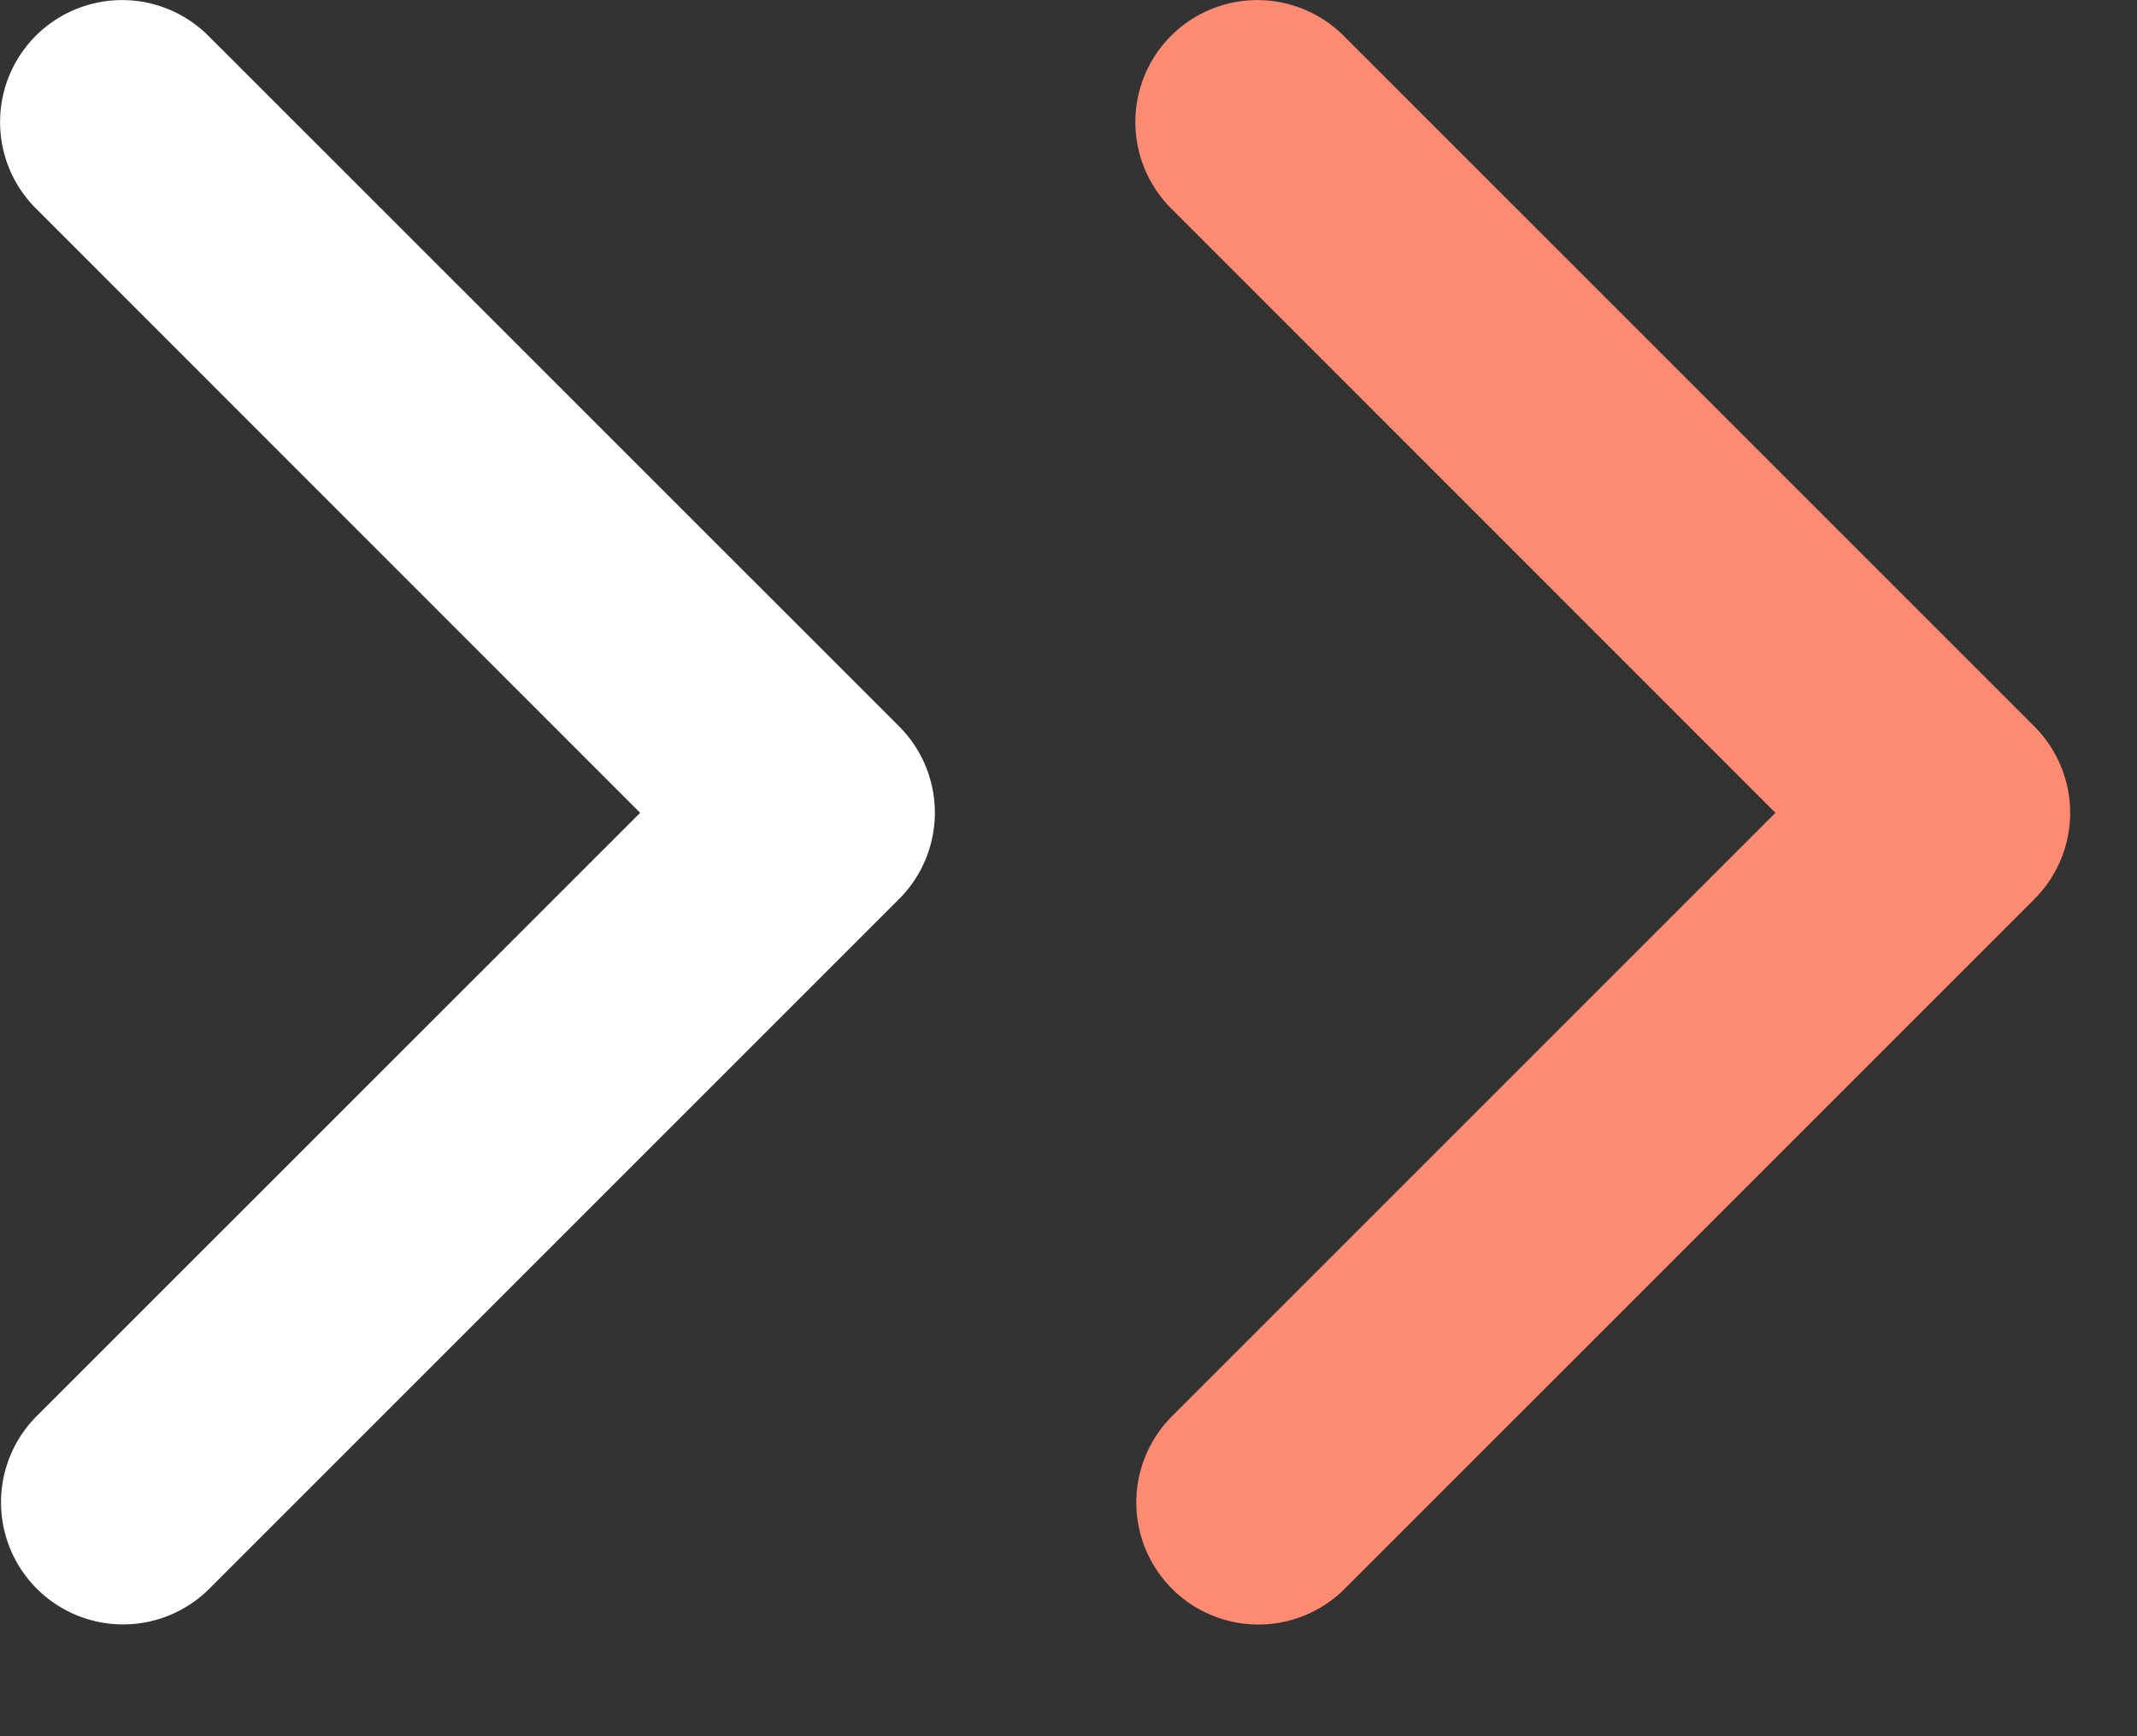
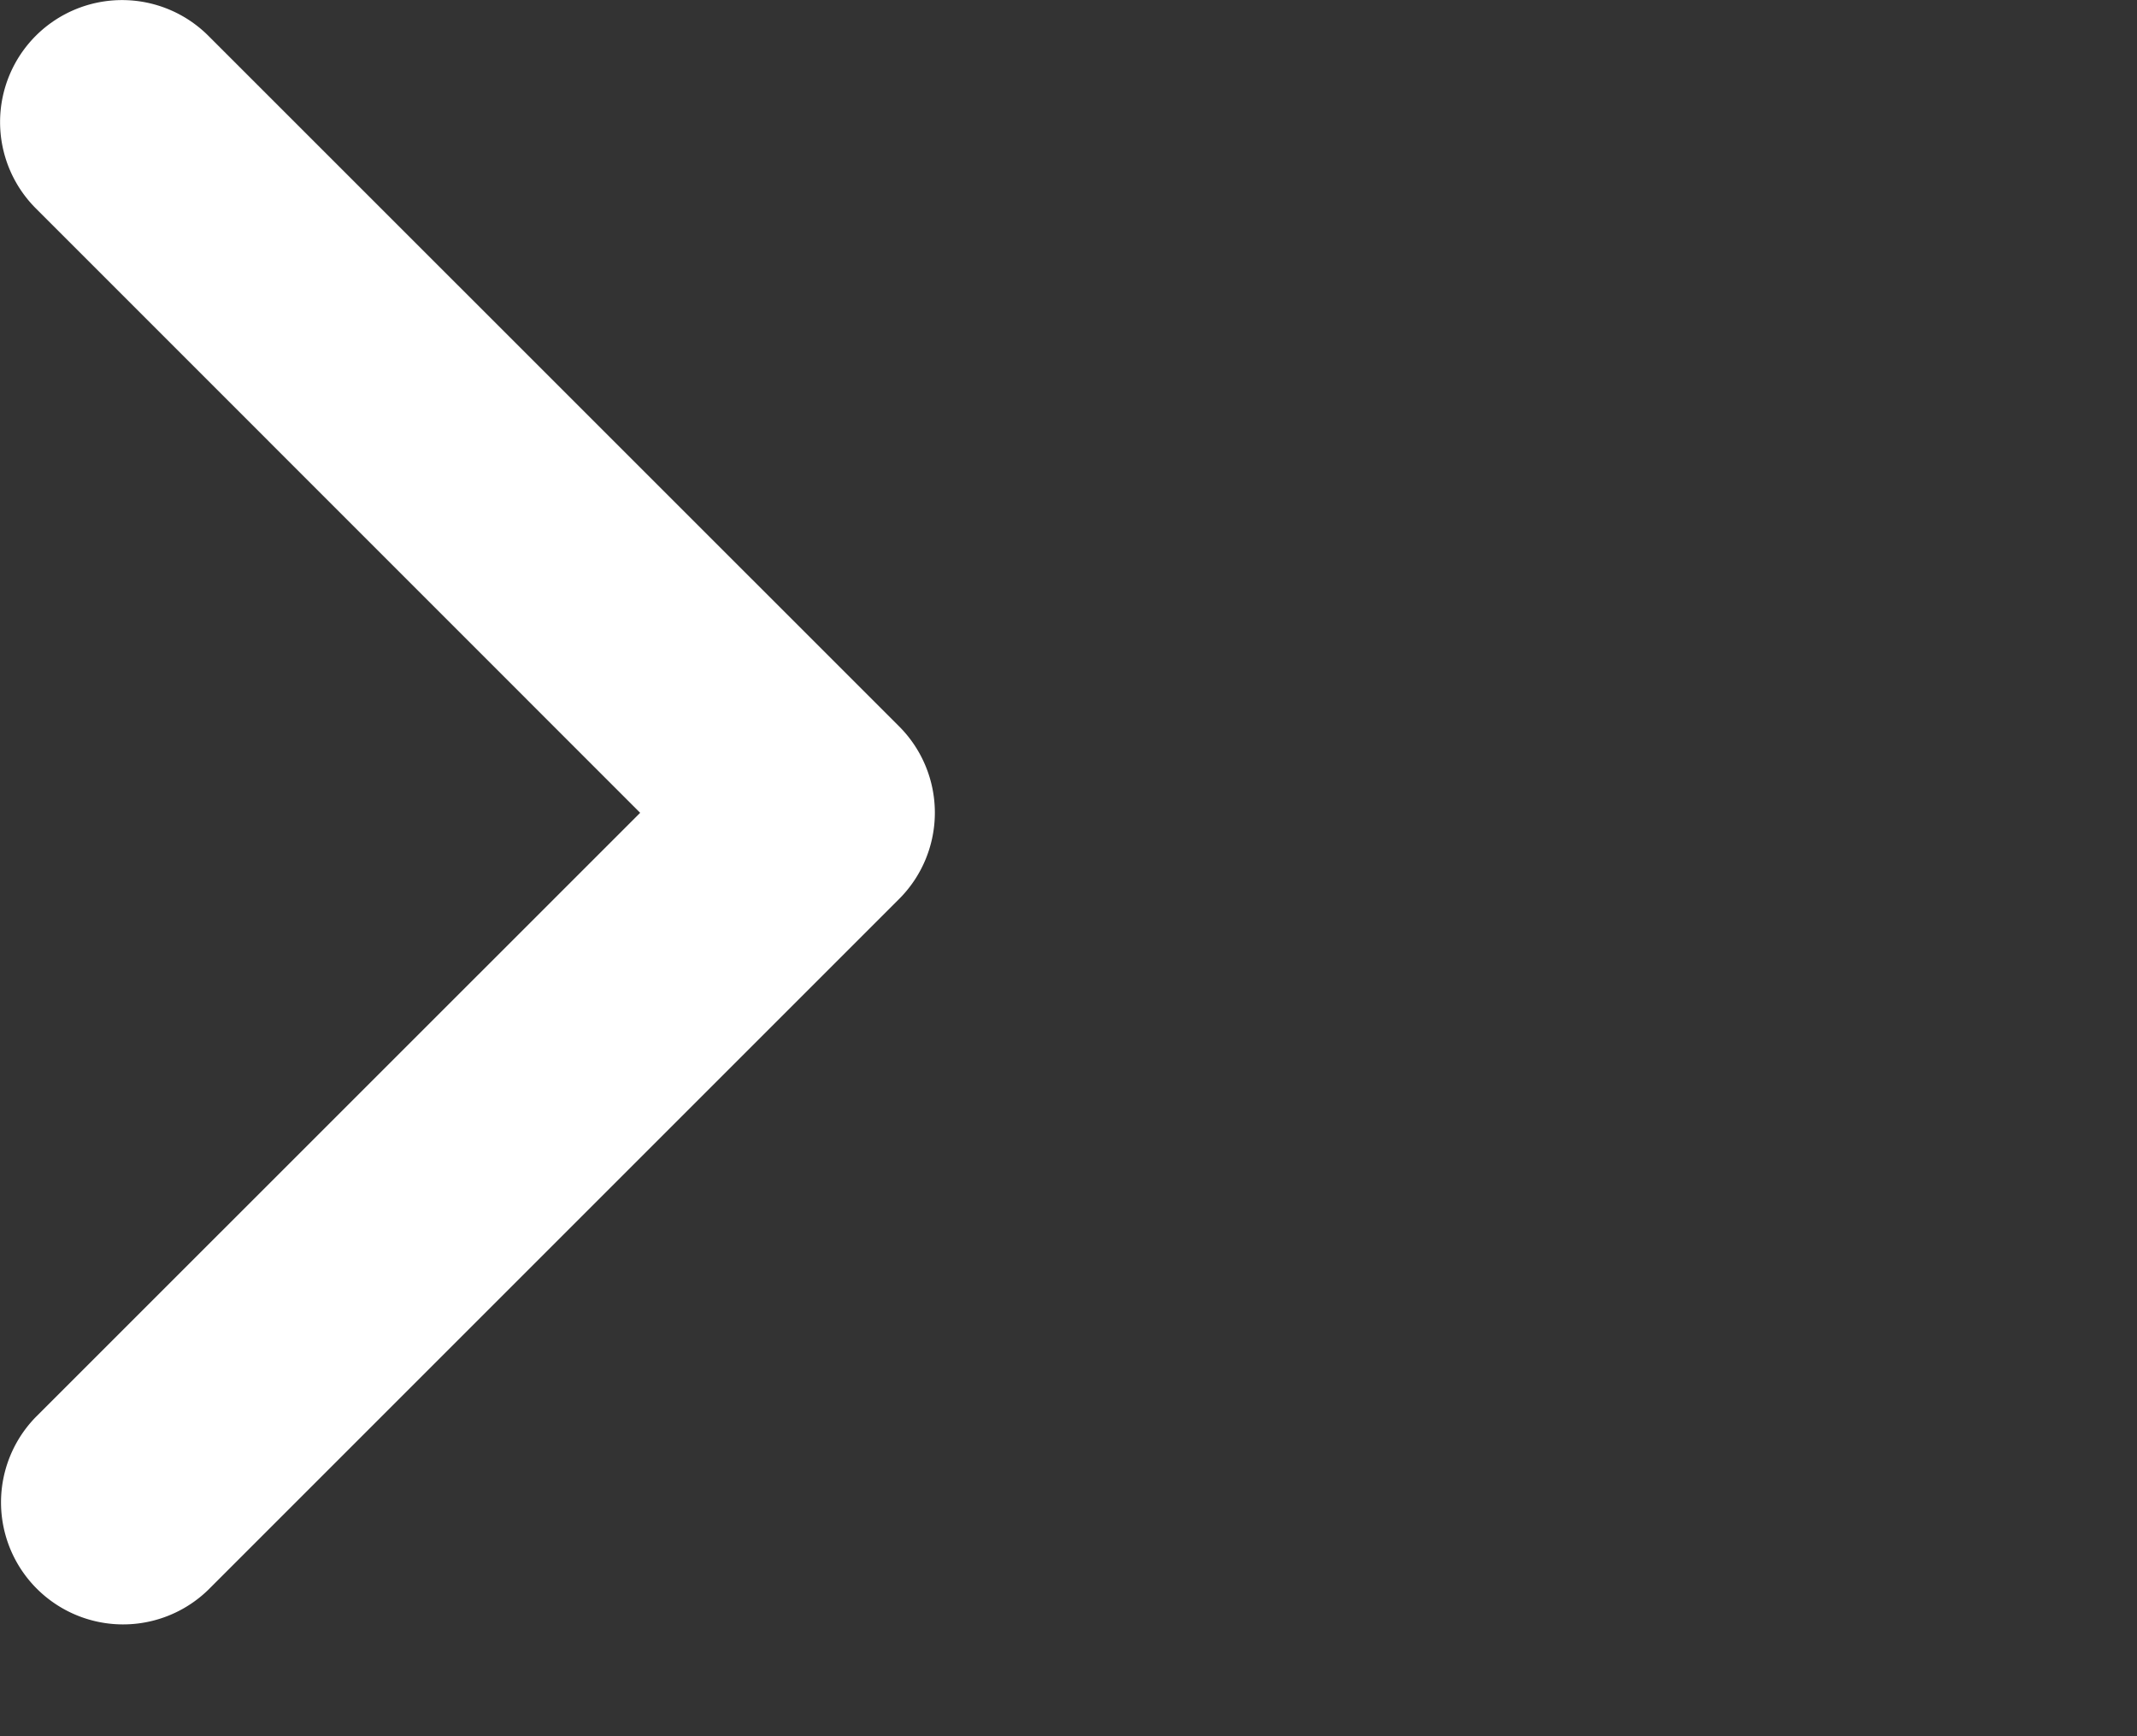
<svg xmlns="http://www.w3.org/2000/svg" width="16" height="13" fill="none">
  <rect width="100%" height="100%" fill="#333333" stroke="none" />
-   <path d="M8.768.268a.914.914 0 0 0 0 1.292l4.525 4.526-4.525 4.525a.914.914 0 0 0 1.292 1.293l5.172-5.172a.914.914 0 0 0 0-1.292L10.06.268a.914.914 0 0 0-1.292 0Z" fill="#FC8B72" />
  <path d="M.268.268a.914.914 0 0 0 0 1.292l4.525 4.526L.268 10.61a.914.914 0 0 0 1.292 1.293l5.172-5.172a.914.914 0 0 0 0-1.292L1.56.268a.914.914 0 0 0-1.292 0Z" fill="#fff" />
</svg>